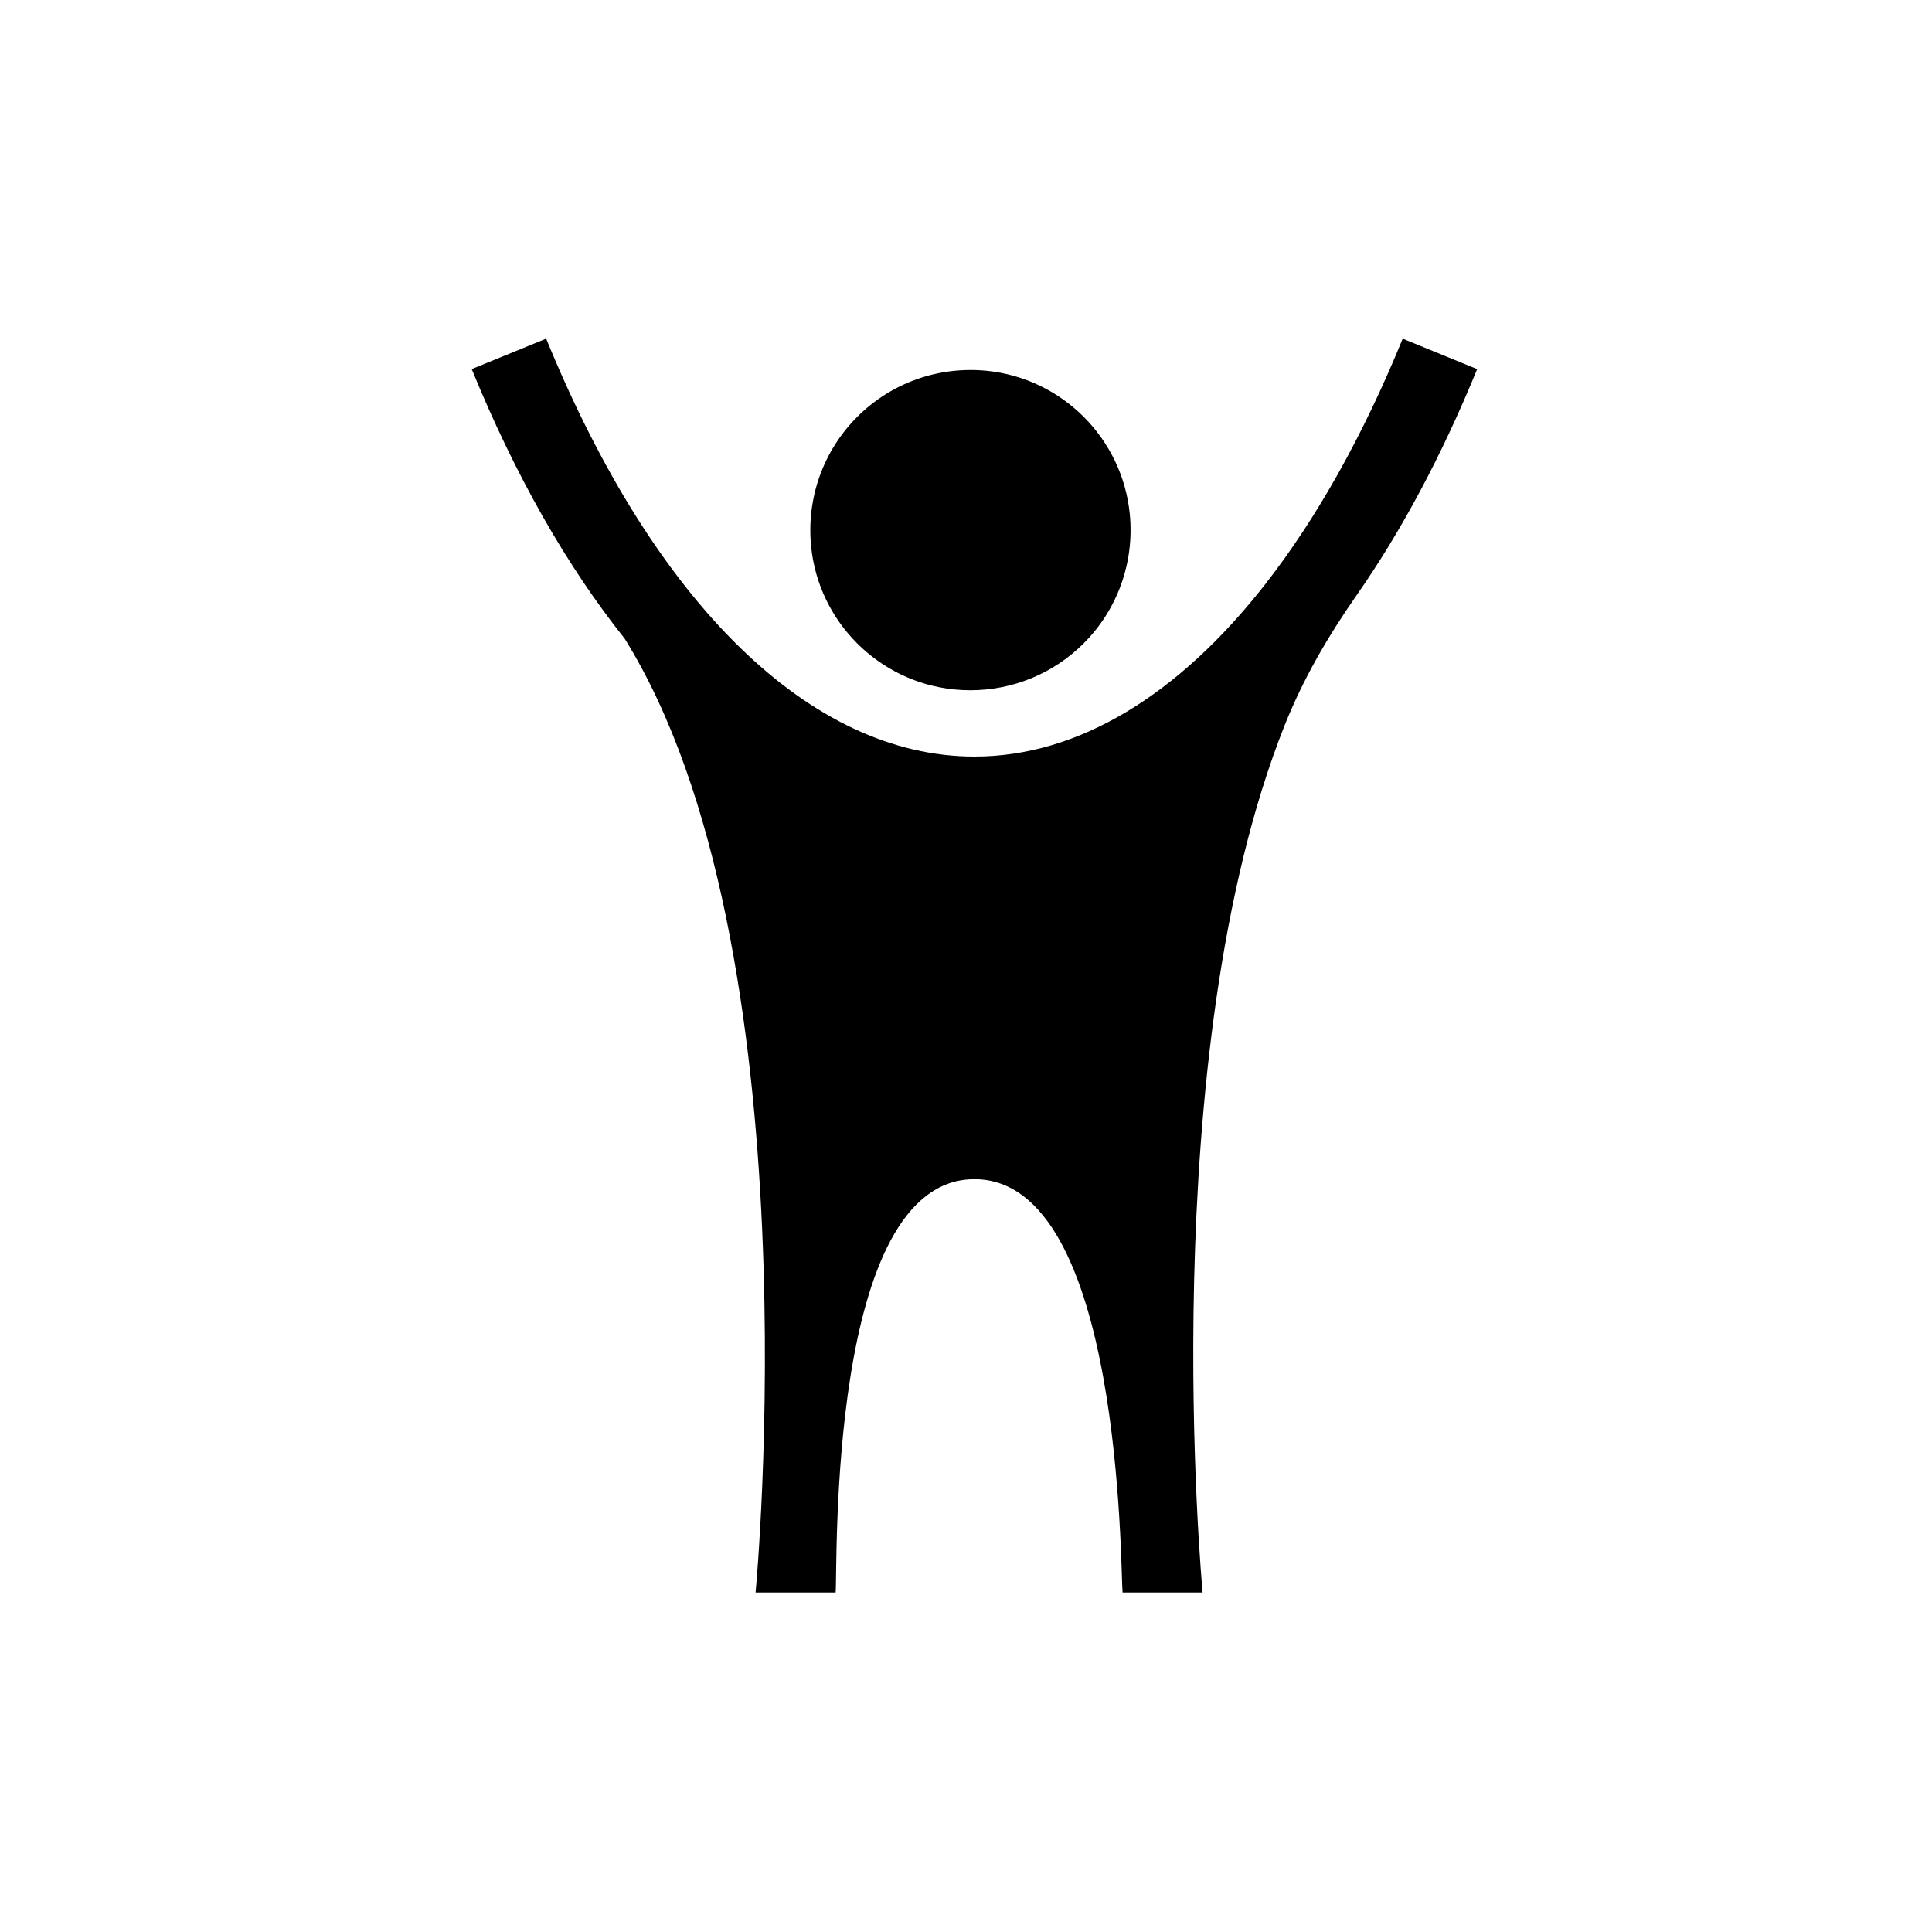
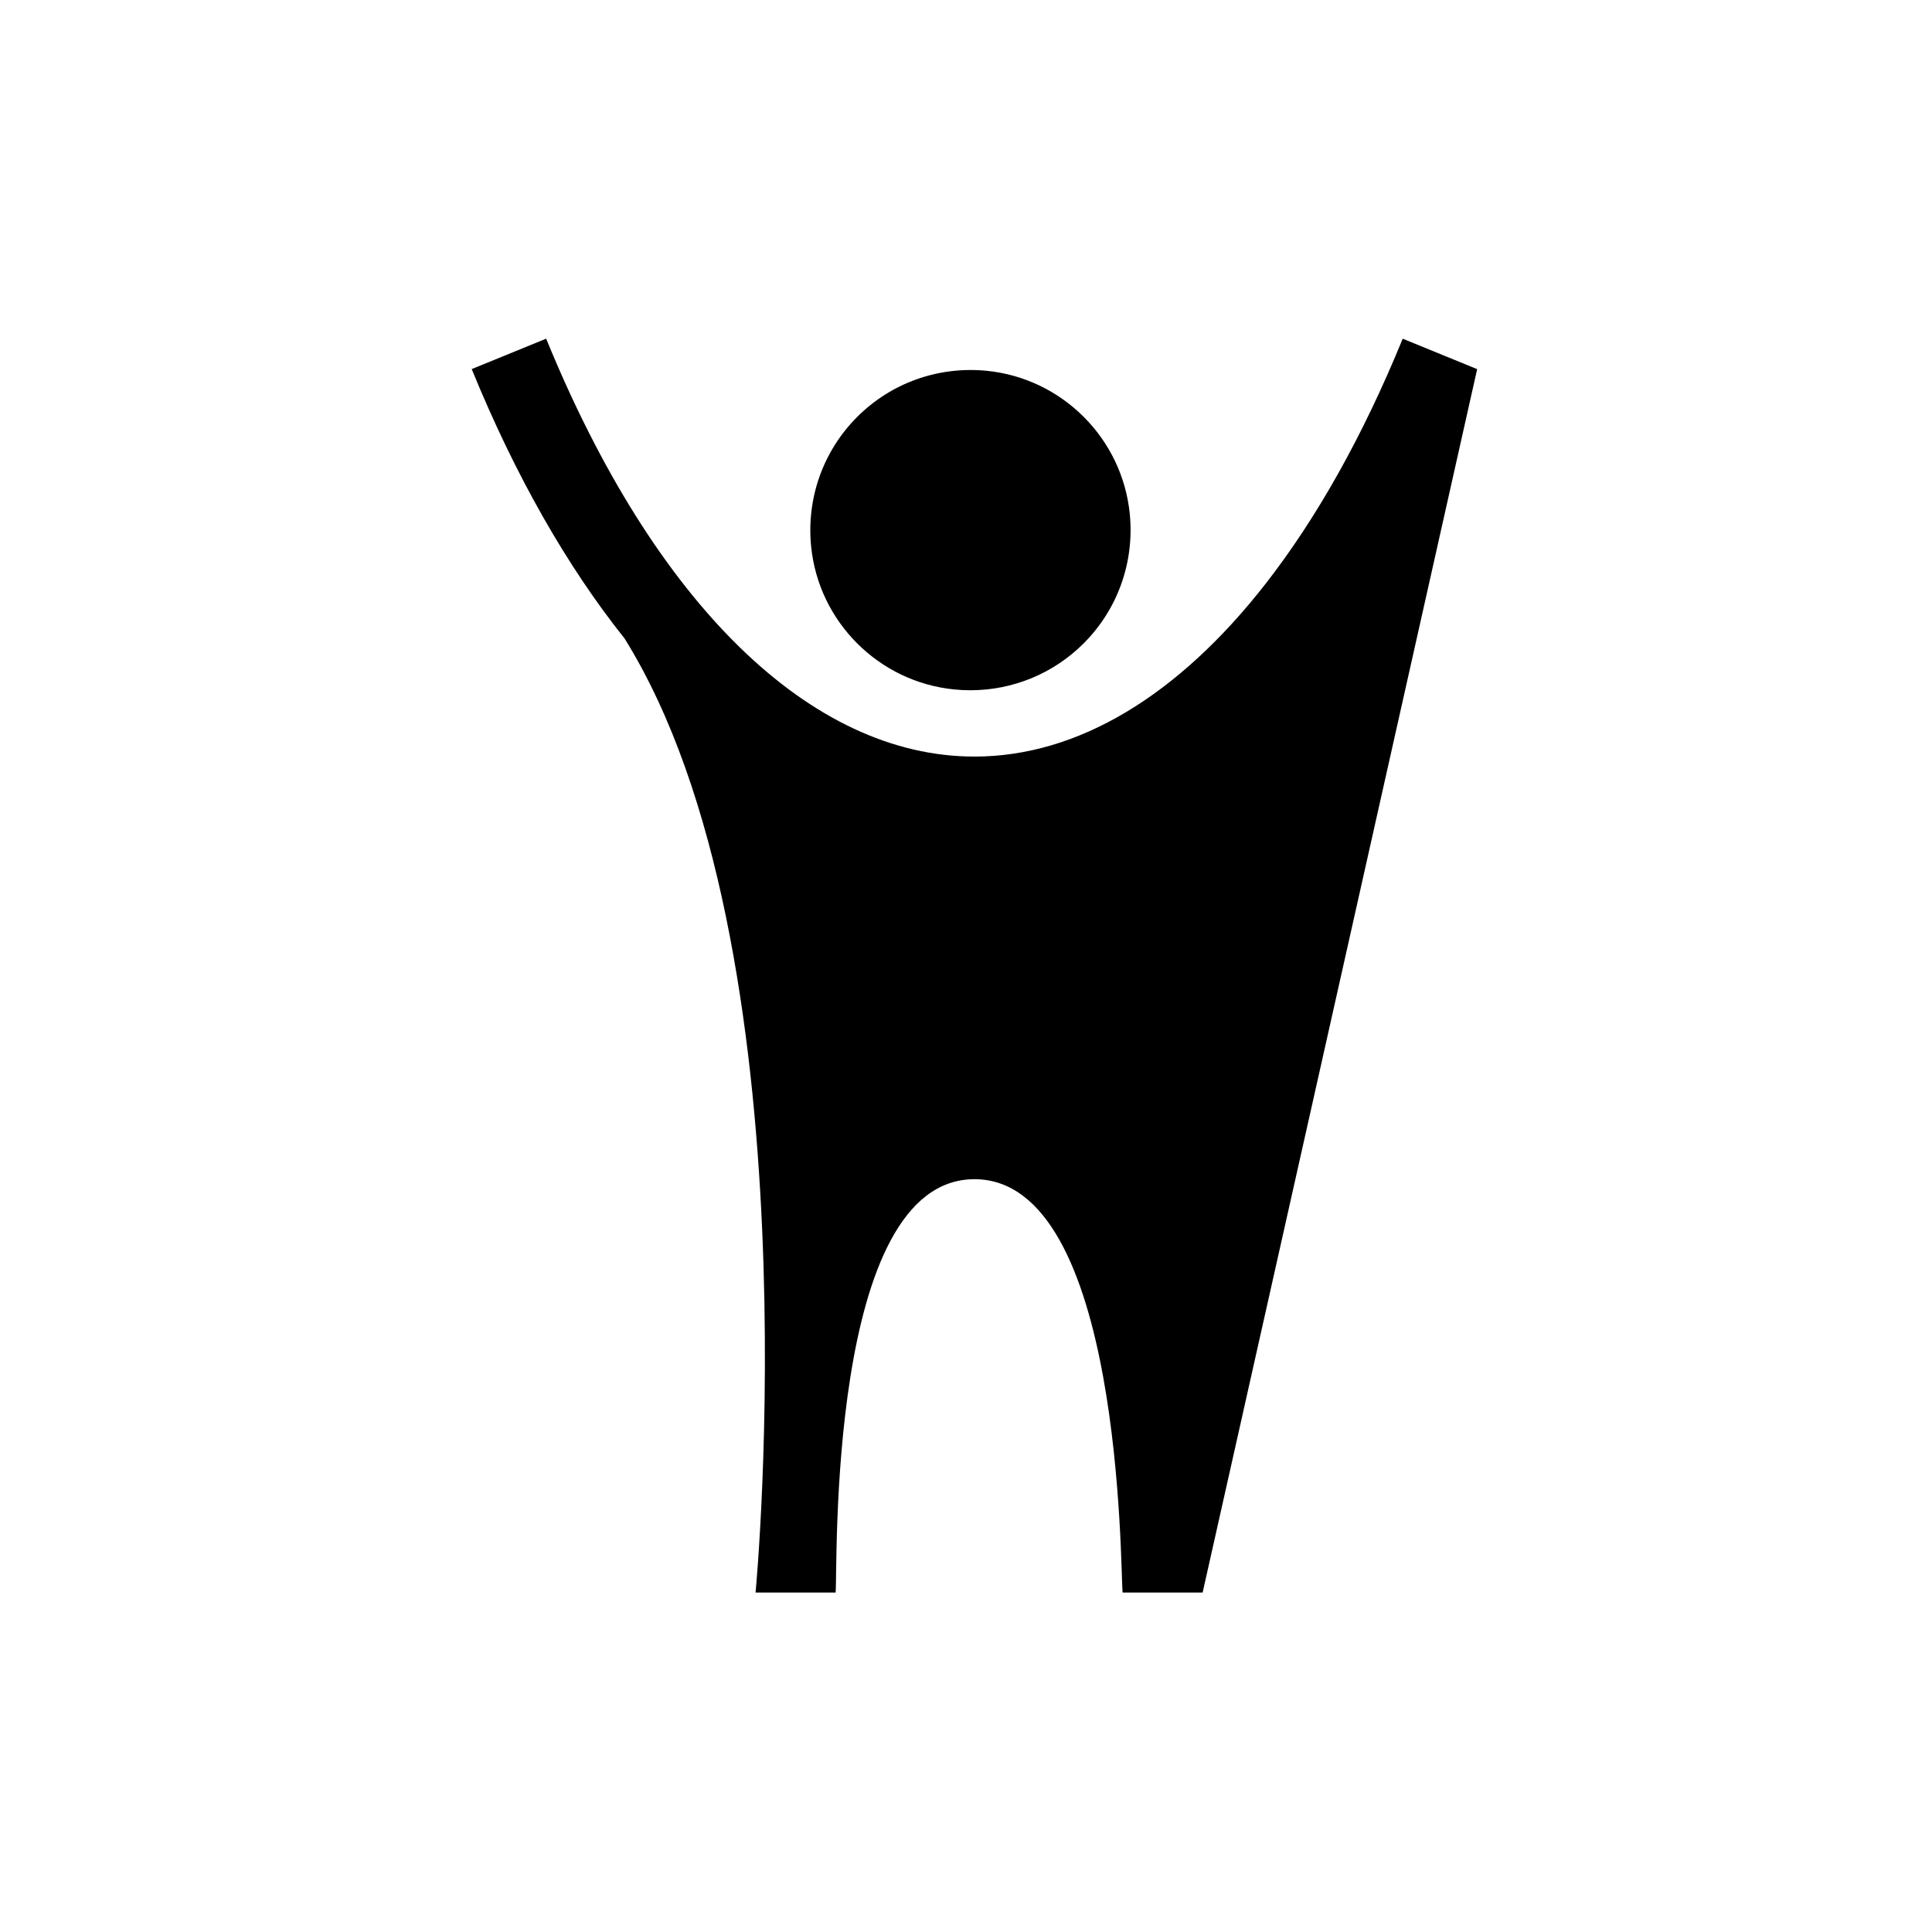
<svg xmlns="http://www.w3.org/2000/svg" fill="#000000" width="800px" height="800px" version="1.1" viewBox="144 144 512 512">
-   <path d="m462.71 566.04h-21.219c-0.59-6.164 0-109.54-39.25-109.54-39.254 0-36.195 103.45-36.793 109.54h-21.215c0.168-1.707 16.027-171.23-34.699-252.81-15.234-19.109-28.945-43.074-40.527-71.418l19.73-8.062c28.77 70.383 70.137 110.75 113.5 110.75 27.418 0 54.039-16.16 77.184-45.824 13.516-17.359 25.766-39.113 36.312-64.918l19.73 8.066c-9.379 22.945-20.145 43.027-31.992 59.984-7.519 10.766-14.141 22.164-19.004 34.359-34.863 87.461-21.914 228.3-21.762 229.87zm-65.828-239.33c1.43 0.145 2.852 0.215 4.273 0.215 11.25-0.004 22.012-4.41 30.031-12.43 9.027-9.027 13.48-21.531 12.215-34.305-1.98-19.996-17.93-35.945-37.926-37.926-12.781-1.258-25.277 3.188-34.305 12.215-9.027 9.031-13.48 21.535-12.215 34.305 1.977 19.996 17.93 35.945 37.926 37.926" fill-rule="evenodd" />
+   <path d="m462.71 566.04h-21.219c-0.59-6.164 0-109.54-39.25-109.54-39.254 0-36.195 103.45-36.793 109.54h-21.215c0.168-1.707 16.027-171.23-34.699-252.81-15.234-19.109-28.945-43.074-40.527-71.418l19.73-8.062c28.77 70.383 70.137 110.75 113.5 110.75 27.418 0 54.039-16.16 77.184-45.824 13.516-17.359 25.766-39.113 36.312-64.918l19.73 8.066zm-65.828-239.33c1.43 0.145 2.852 0.215 4.273 0.215 11.25-0.004 22.012-4.41 30.031-12.43 9.027-9.027 13.48-21.531 12.215-34.305-1.98-19.996-17.93-35.945-37.926-37.926-12.781-1.258-25.277 3.188-34.305 12.215-9.027 9.031-13.48 21.535-12.215 34.305 1.977 19.996 17.93 35.945 37.926 37.926" fill-rule="evenodd" />
</svg>